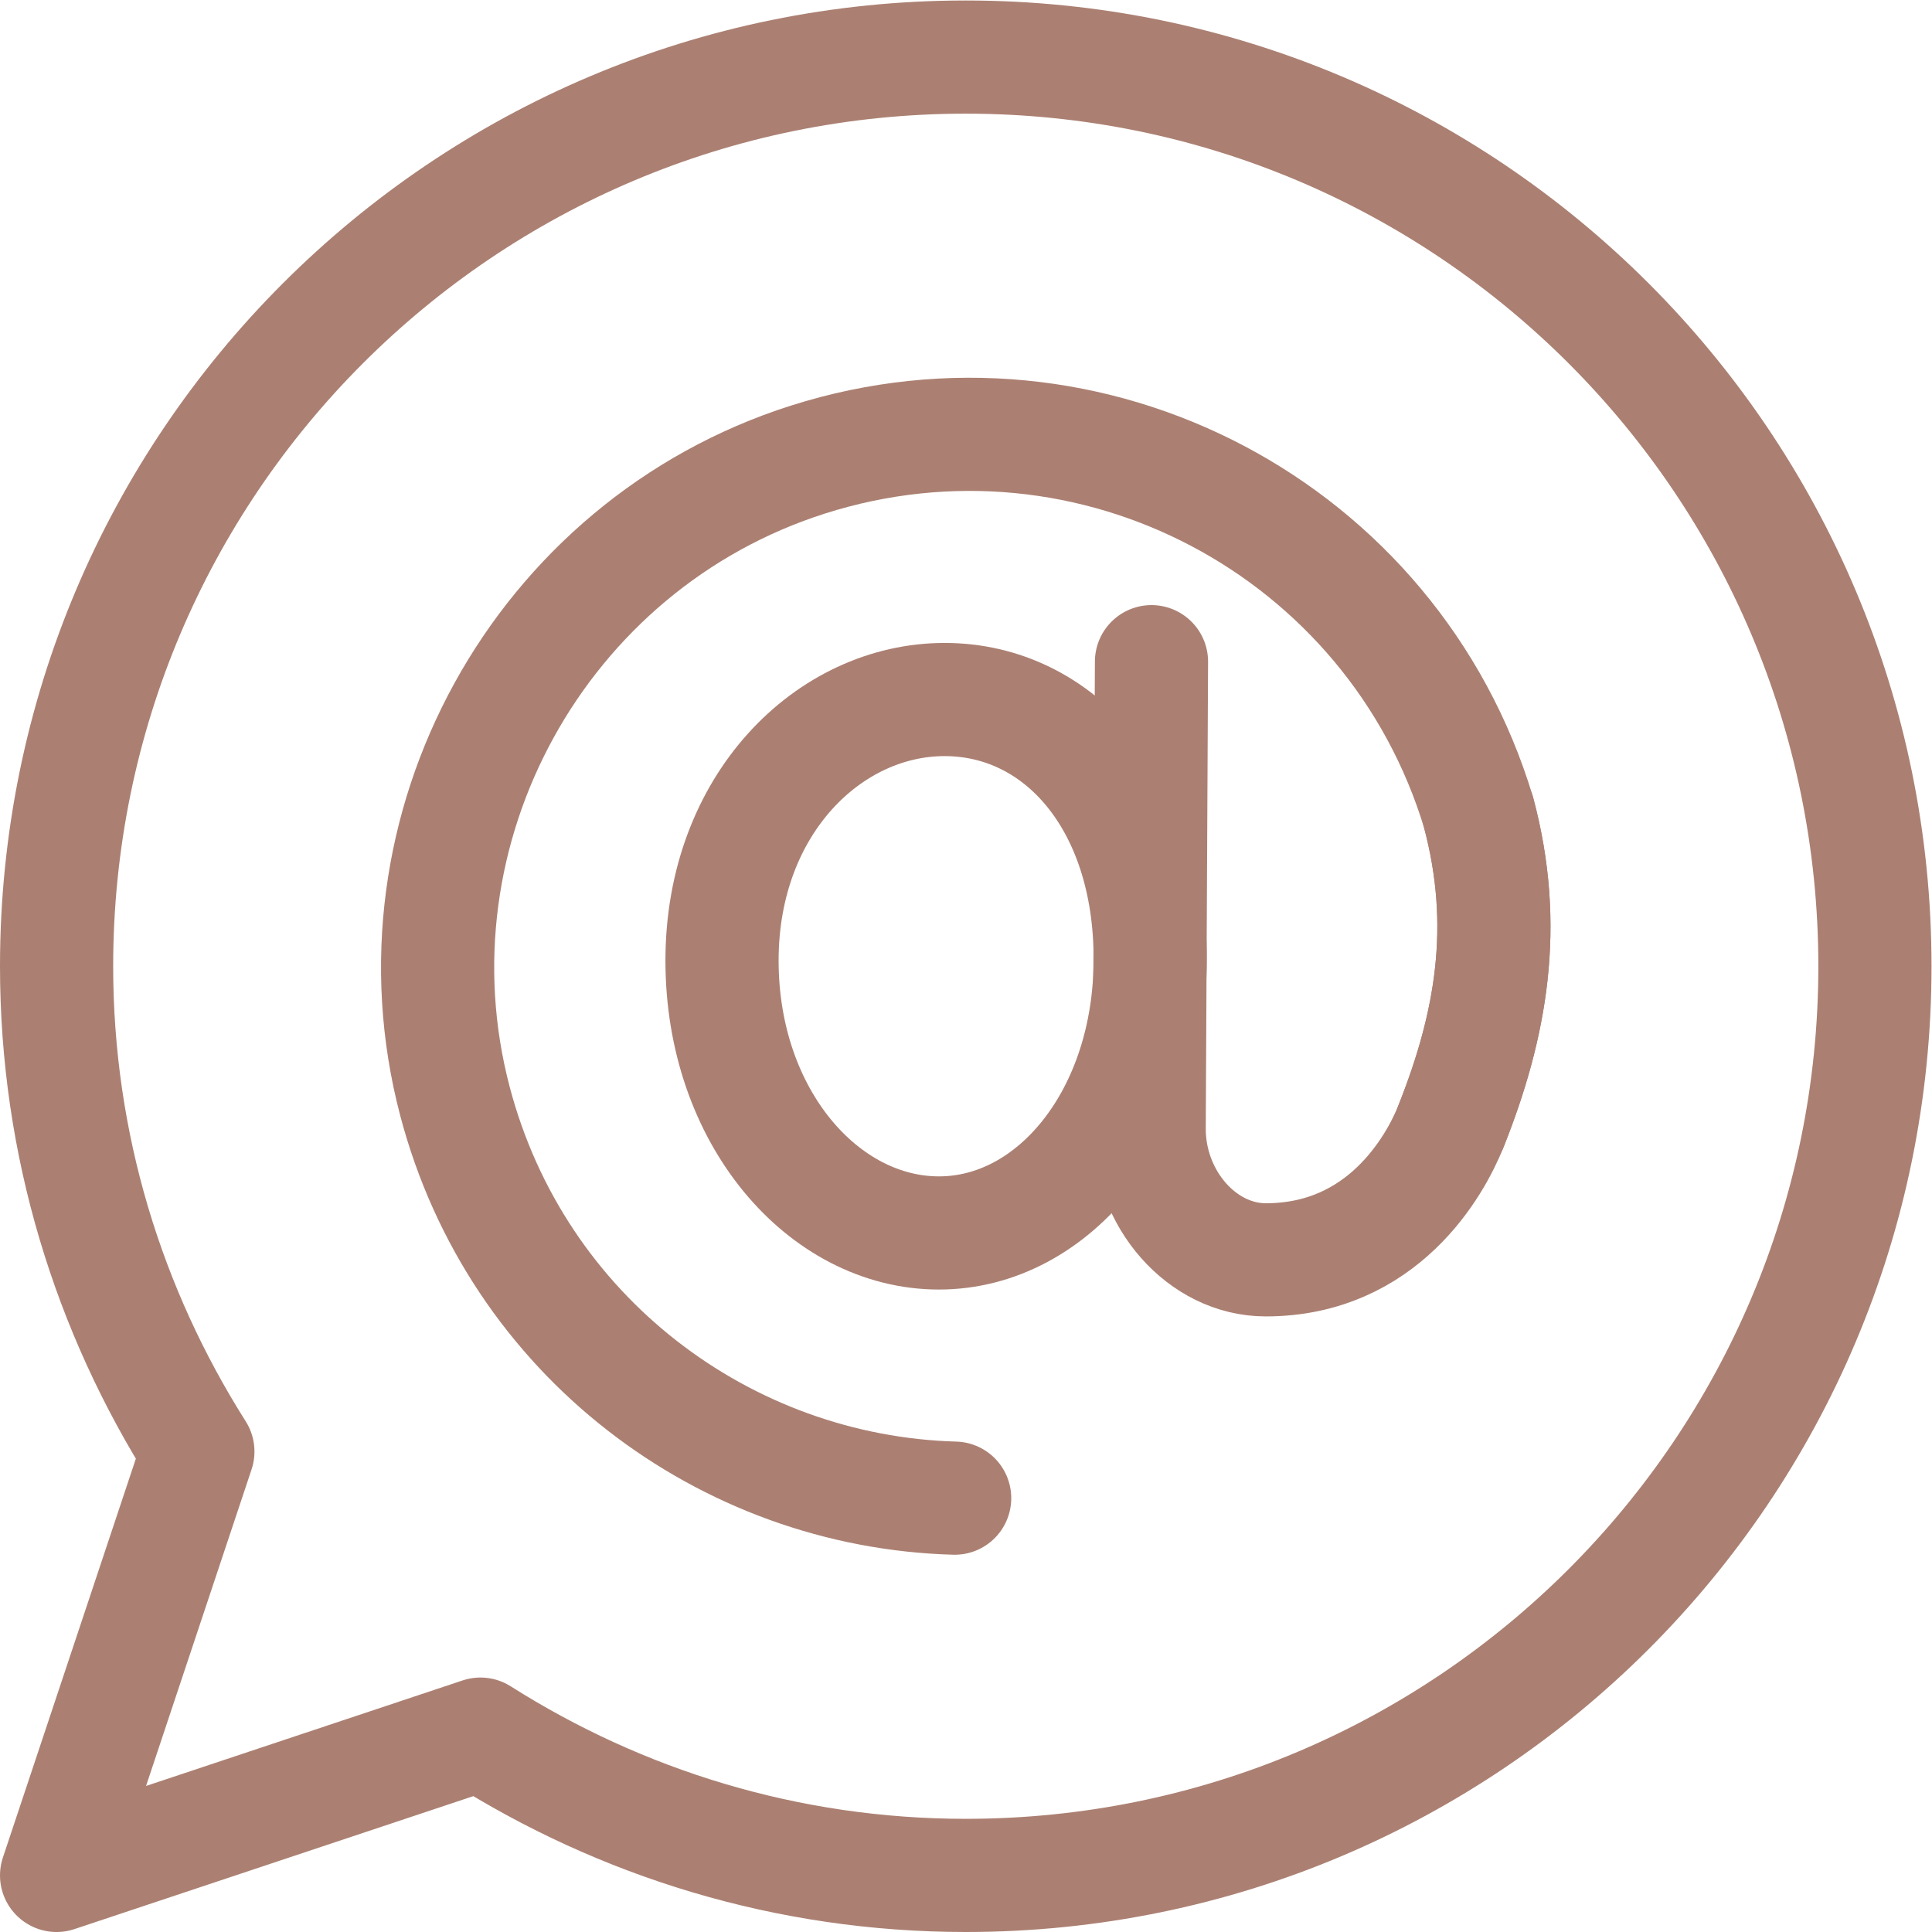
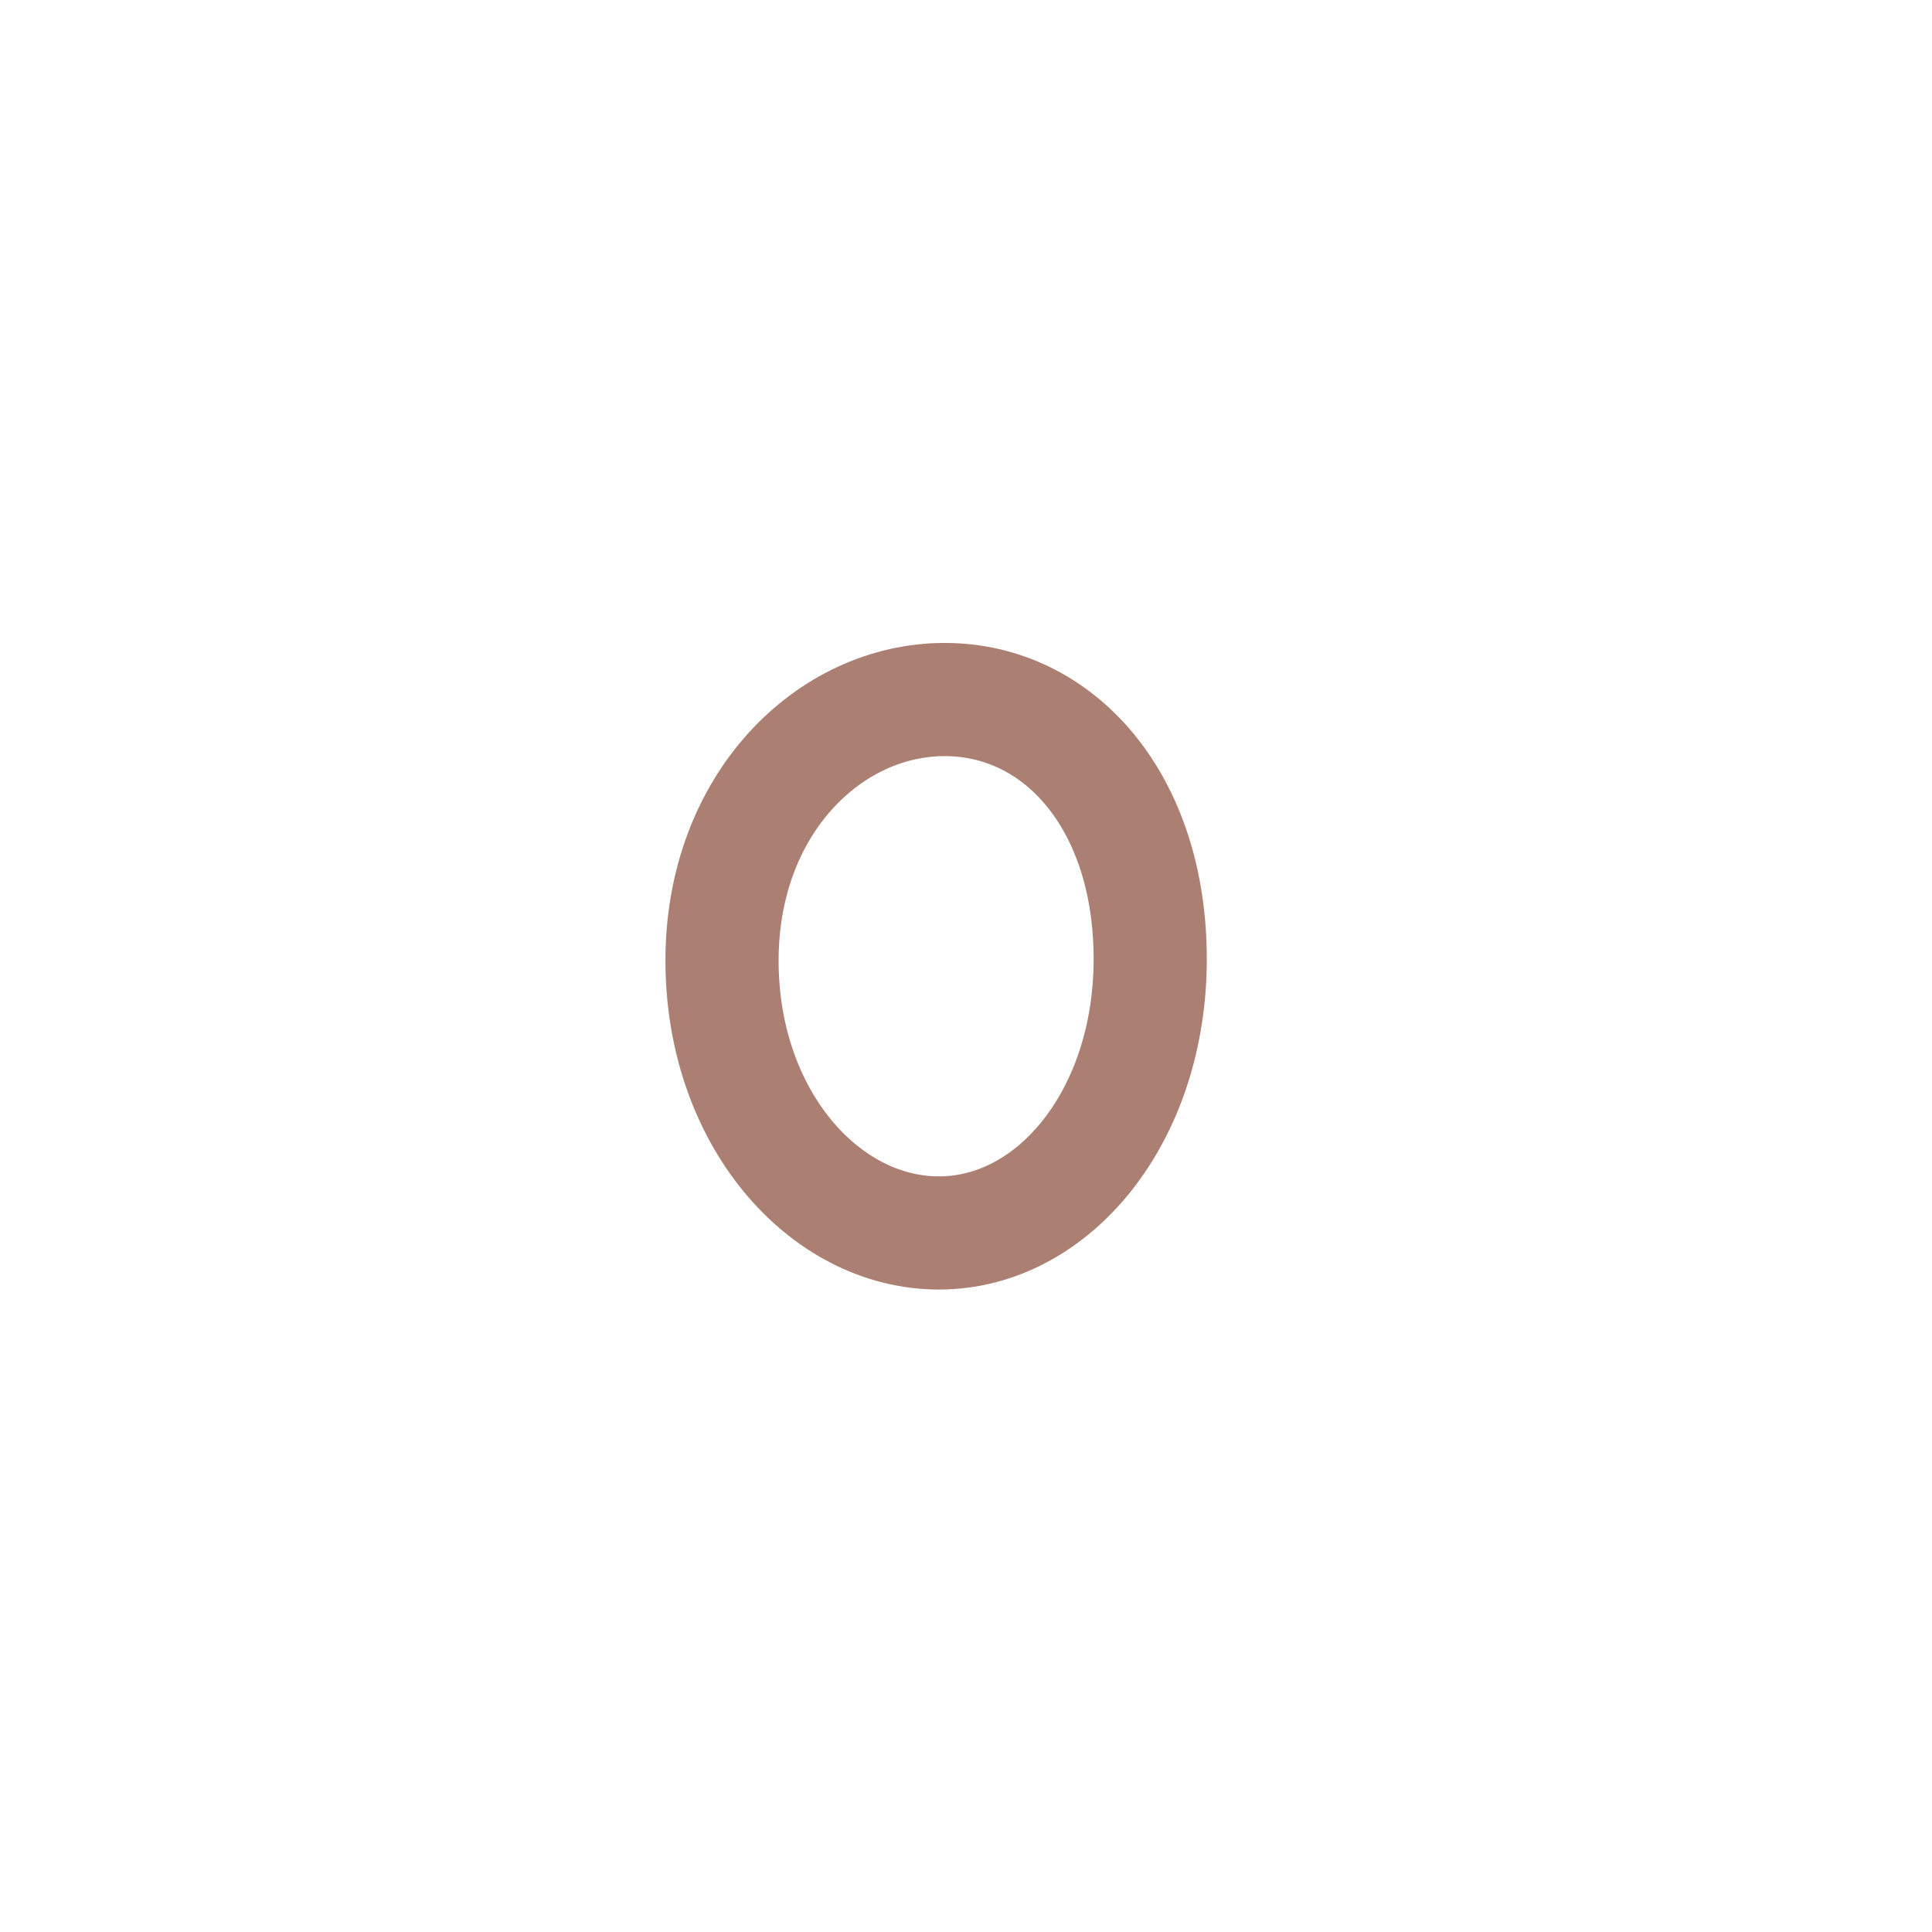
<svg xmlns="http://www.w3.org/2000/svg" version="1.1" width="512" height="512" x="0" y="0" viewBox="0 0 682.667 682.667" style="enable-background:new 0 0 512 512" xml:space="preserve" class="">
  <g>
    <defs>
      <clipPath id="a">
        <path d="M0 512h512V0H0Z" fill="#ab8072" opacity="1" data-original="#000000" />
      </clipPath>
    </defs>
    <g clip-path="url(#a)" transform="matrix(1.333 0 0 -1.333 0 682.667)">
-       <path d="M0 0c-133.101 0-241-107.898-241-241 0-47.358 13.857-91.392 37.452-128.645L-241-482l112.355 37.452C-91.392-468.143-47.358-482 0-482c133.101 0 241 107.899 241 241C241-107.898 133.101 0 0 0Z" style="stroke-width:30;stroke-linecap:round;stroke-linejoin:round;stroke-miterlimit:10;stroke-dasharray:none;stroke-opacity:1" transform="translate(256 497)" fill="none" stroke="#ab8072" stroke-width="30" stroke-linecap="round" stroke-linejoin="round" stroke-miterlimit="10" stroke-dasharray="none" stroke-opacity="" data-original="#000000" opacity="1" />
      <path d="M0 0c0-41.53-25.486-72.631-56.001-72.631-30.515 0-57.5 30.669-57.5 72.199 0 41.531 28.484 69.202 58.999 69.202S0 41.53 0 0Z" style="stroke-width:30;stroke-linecap:round;stroke-linejoin:round;stroke-miterlimit:10;stroke-dasharray:none;stroke-opacity:1" transform="translate(304.892 257.93)" fill="none" stroke="#ab8072" stroke-width="30" stroke-linecap="round" stroke-linejoin="round" stroke-miterlimit="10" stroke-dasharray="none" stroke-opacity="" data-original="#000000" opacity="1" />
-       <path d="M0 0c-60.693 1.679-116.033 42.757-132.467 105.239-18.966 72.117 22.517 147.442 93.573 170.061 75.154 23.923 155.08-18.357 177.787-93.593 8.035-30.104 3.345-56.294-7.303-83.065-4.222-10.617-18.145-35.467-49.116-35.467-16.909 0-31.004 16.206-30.911 34.868l.612 123.684" style="stroke-width:30;stroke-linecap:round;stroke-linejoin:round;stroke-miterlimit:10;stroke-dasharray:none;stroke-opacity:1" transform="translate(253.057 115.003)" fill="none" stroke="#ab8072" stroke-width="30" stroke-linecap="round" stroke-linejoin="round" stroke-miterlimit="10" stroke-dasharray="none" stroke-opacity="" data-original="#000000" opacity="1" />
-       <path d="M0 0c8.035-30.104 3.346-56.294-7.303-83.065" style="stroke-width:30;stroke-linecap:round;stroke-linejoin:round;stroke-miterlimit:10;stroke-dasharray:none;stroke-opacity:1" transform="translate(391.95 296.71)" fill="none" stroke="#ab8072" stroke-width="30" stroke-linecap="round" stroke-linejoin="round" stroke-miterlimit="10" stroke-dasharray="none" stroke-opacity="" data-original="#000000" opacity="1" />
    </g>
  </g>
</svg>